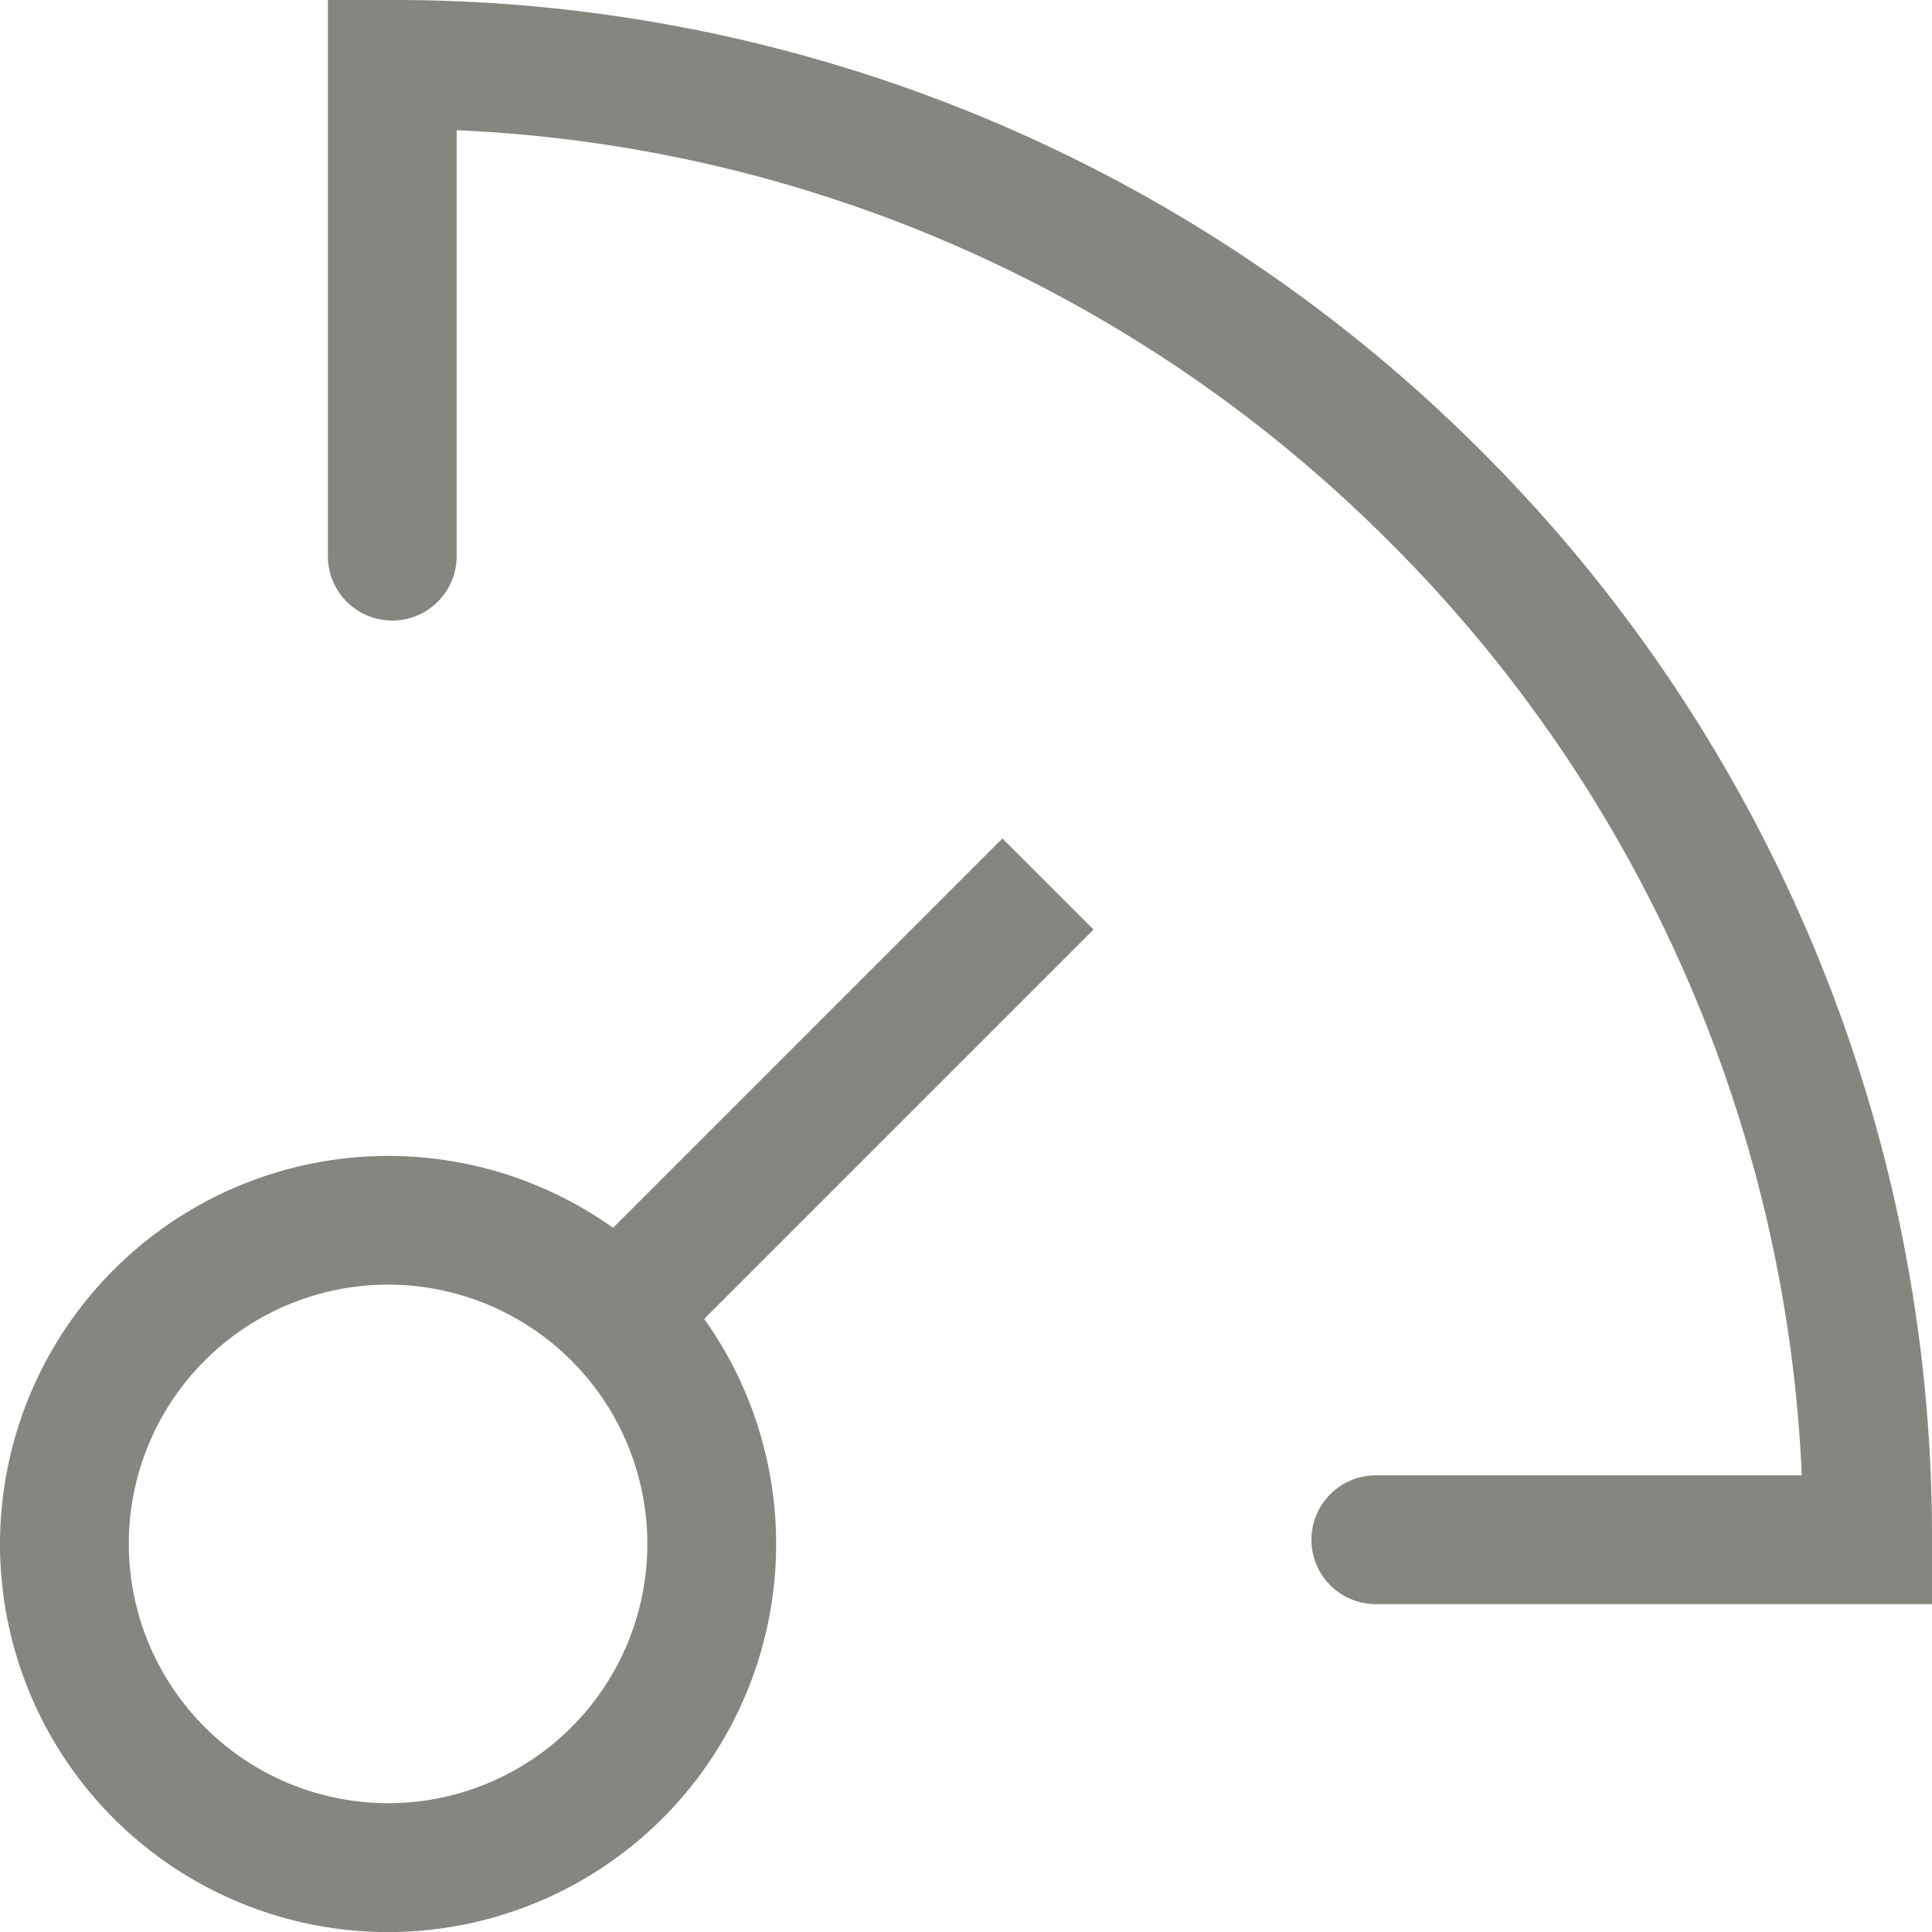
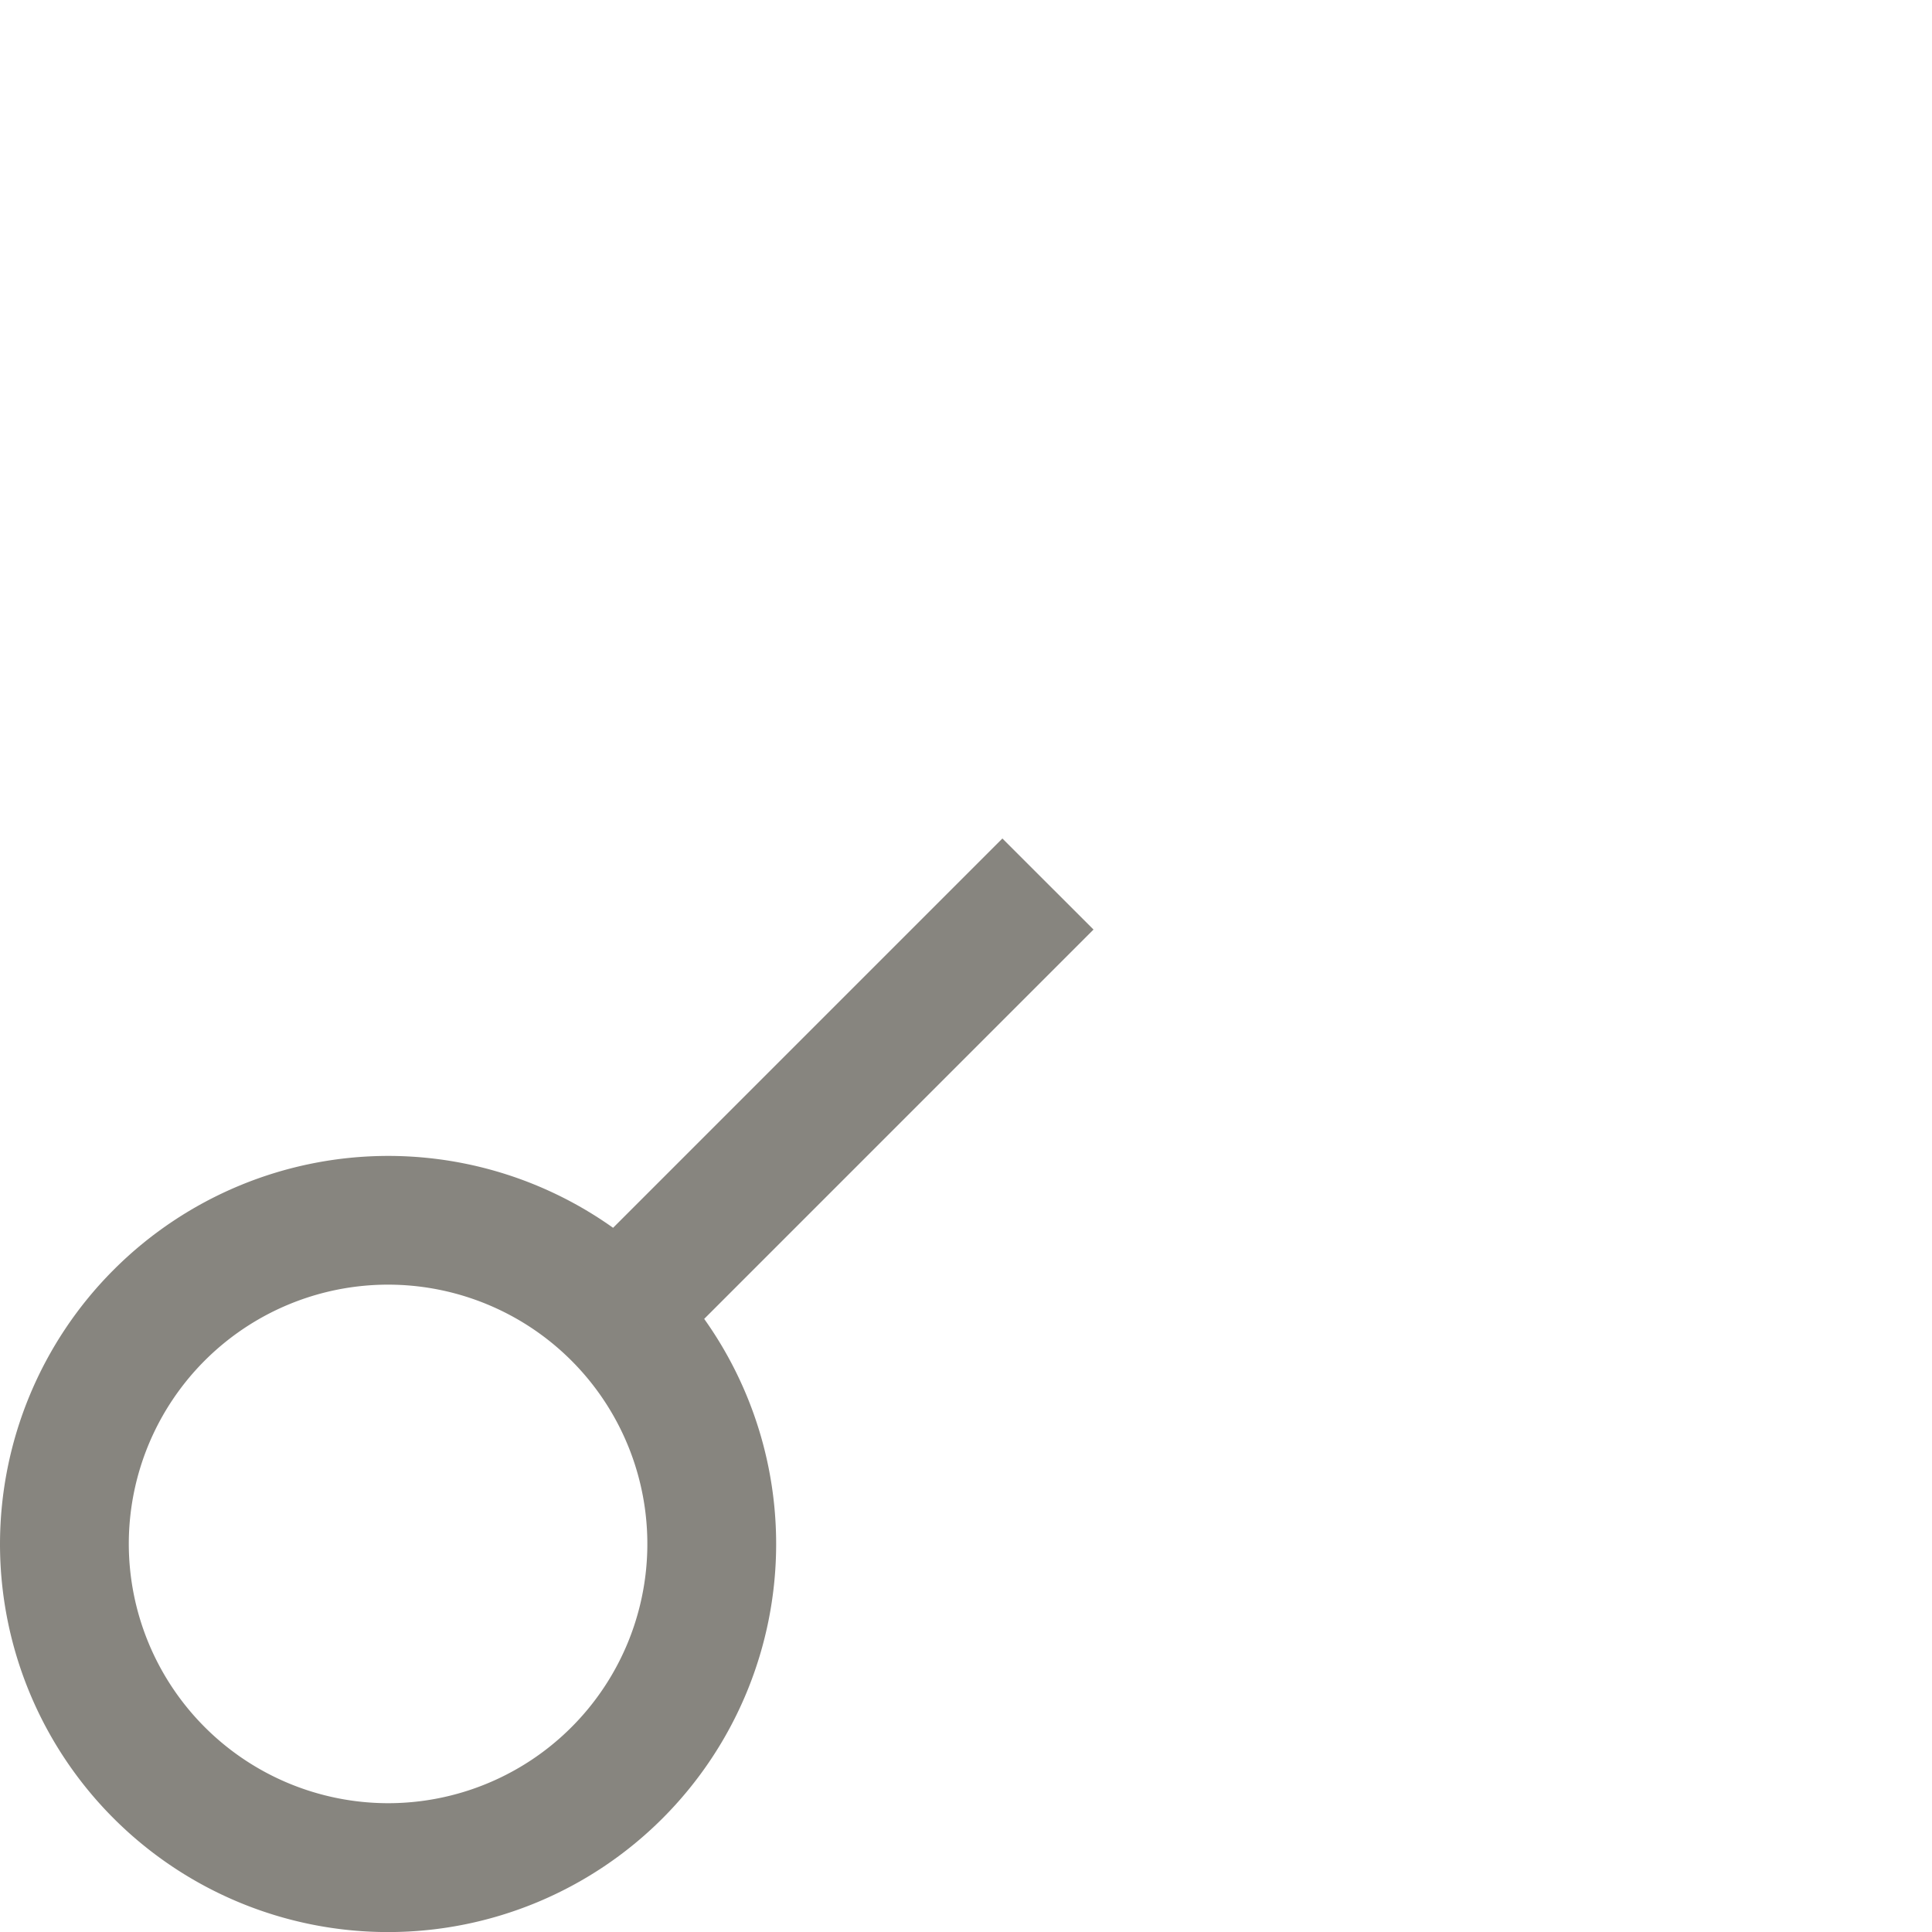
<svg xmlns="http://www.w3.org/2000/svg" width="30" height="30" viewBox="0 0 30 30">
  <g id="Group_28" data-name="Group 28" transform="translate(1 1)">
-     <path id="Ellipse_2" data-name="Ellipse 2" d="M5.026-1A6.026,6.026,0,1,1-1,5.026,6.032,6.032,0,0,1,5.026-1Zm0,10.051A4.026,4.026,0,1,0,1,5.026,4.03,4.03,0,0,0,5.026,9.051Z" transform="translate(0 17.949)" fill="#87857f" />
-     <path id="Path_9" data-name="Path 9" d="M26.409,24.409H17.773a1,1,0,1,1,0-2h6.614a21.722,21.722,0,0,0-1.7-7.528,21.837,21.837,0,0,0-4.7-6.964,21.837,21.837,0,0,0-6.964-4.7A21.722,21.722,0,0,0,3.5,1.522V8.136a1,1,0,0,1-2,0V-.5h1a23.837,23.837,0,0,1,16.906,7,23.828,23.828,0,0,1,5.124,7.6,23.76,23.76,0,0,1,1.879,9.307Z" transform="translate(2.591 -0.5)" fill="#87857f" />
+     <path id="Ellipse_2" data-name="Ellipse 2" d="M5.026-1A6.026,6.026,0,1,1-1,5.026,6.032,6.032,0,0,1,5.026-1m0,10.051A4.026,4.026,0,1,0,1,5.026,4.03,4.03,0,0,0,5.026,9.051Z" transform="translate(0 17.949)" fill="#87857f" />
    <path id="Line_1" data-name="Line 1" d="M.707,7.29-.707,5.875,5.875-.707,7.29.707Z" transform="translate(8.69 12.727)" fill="#87857f" />
  </g>
</svg>